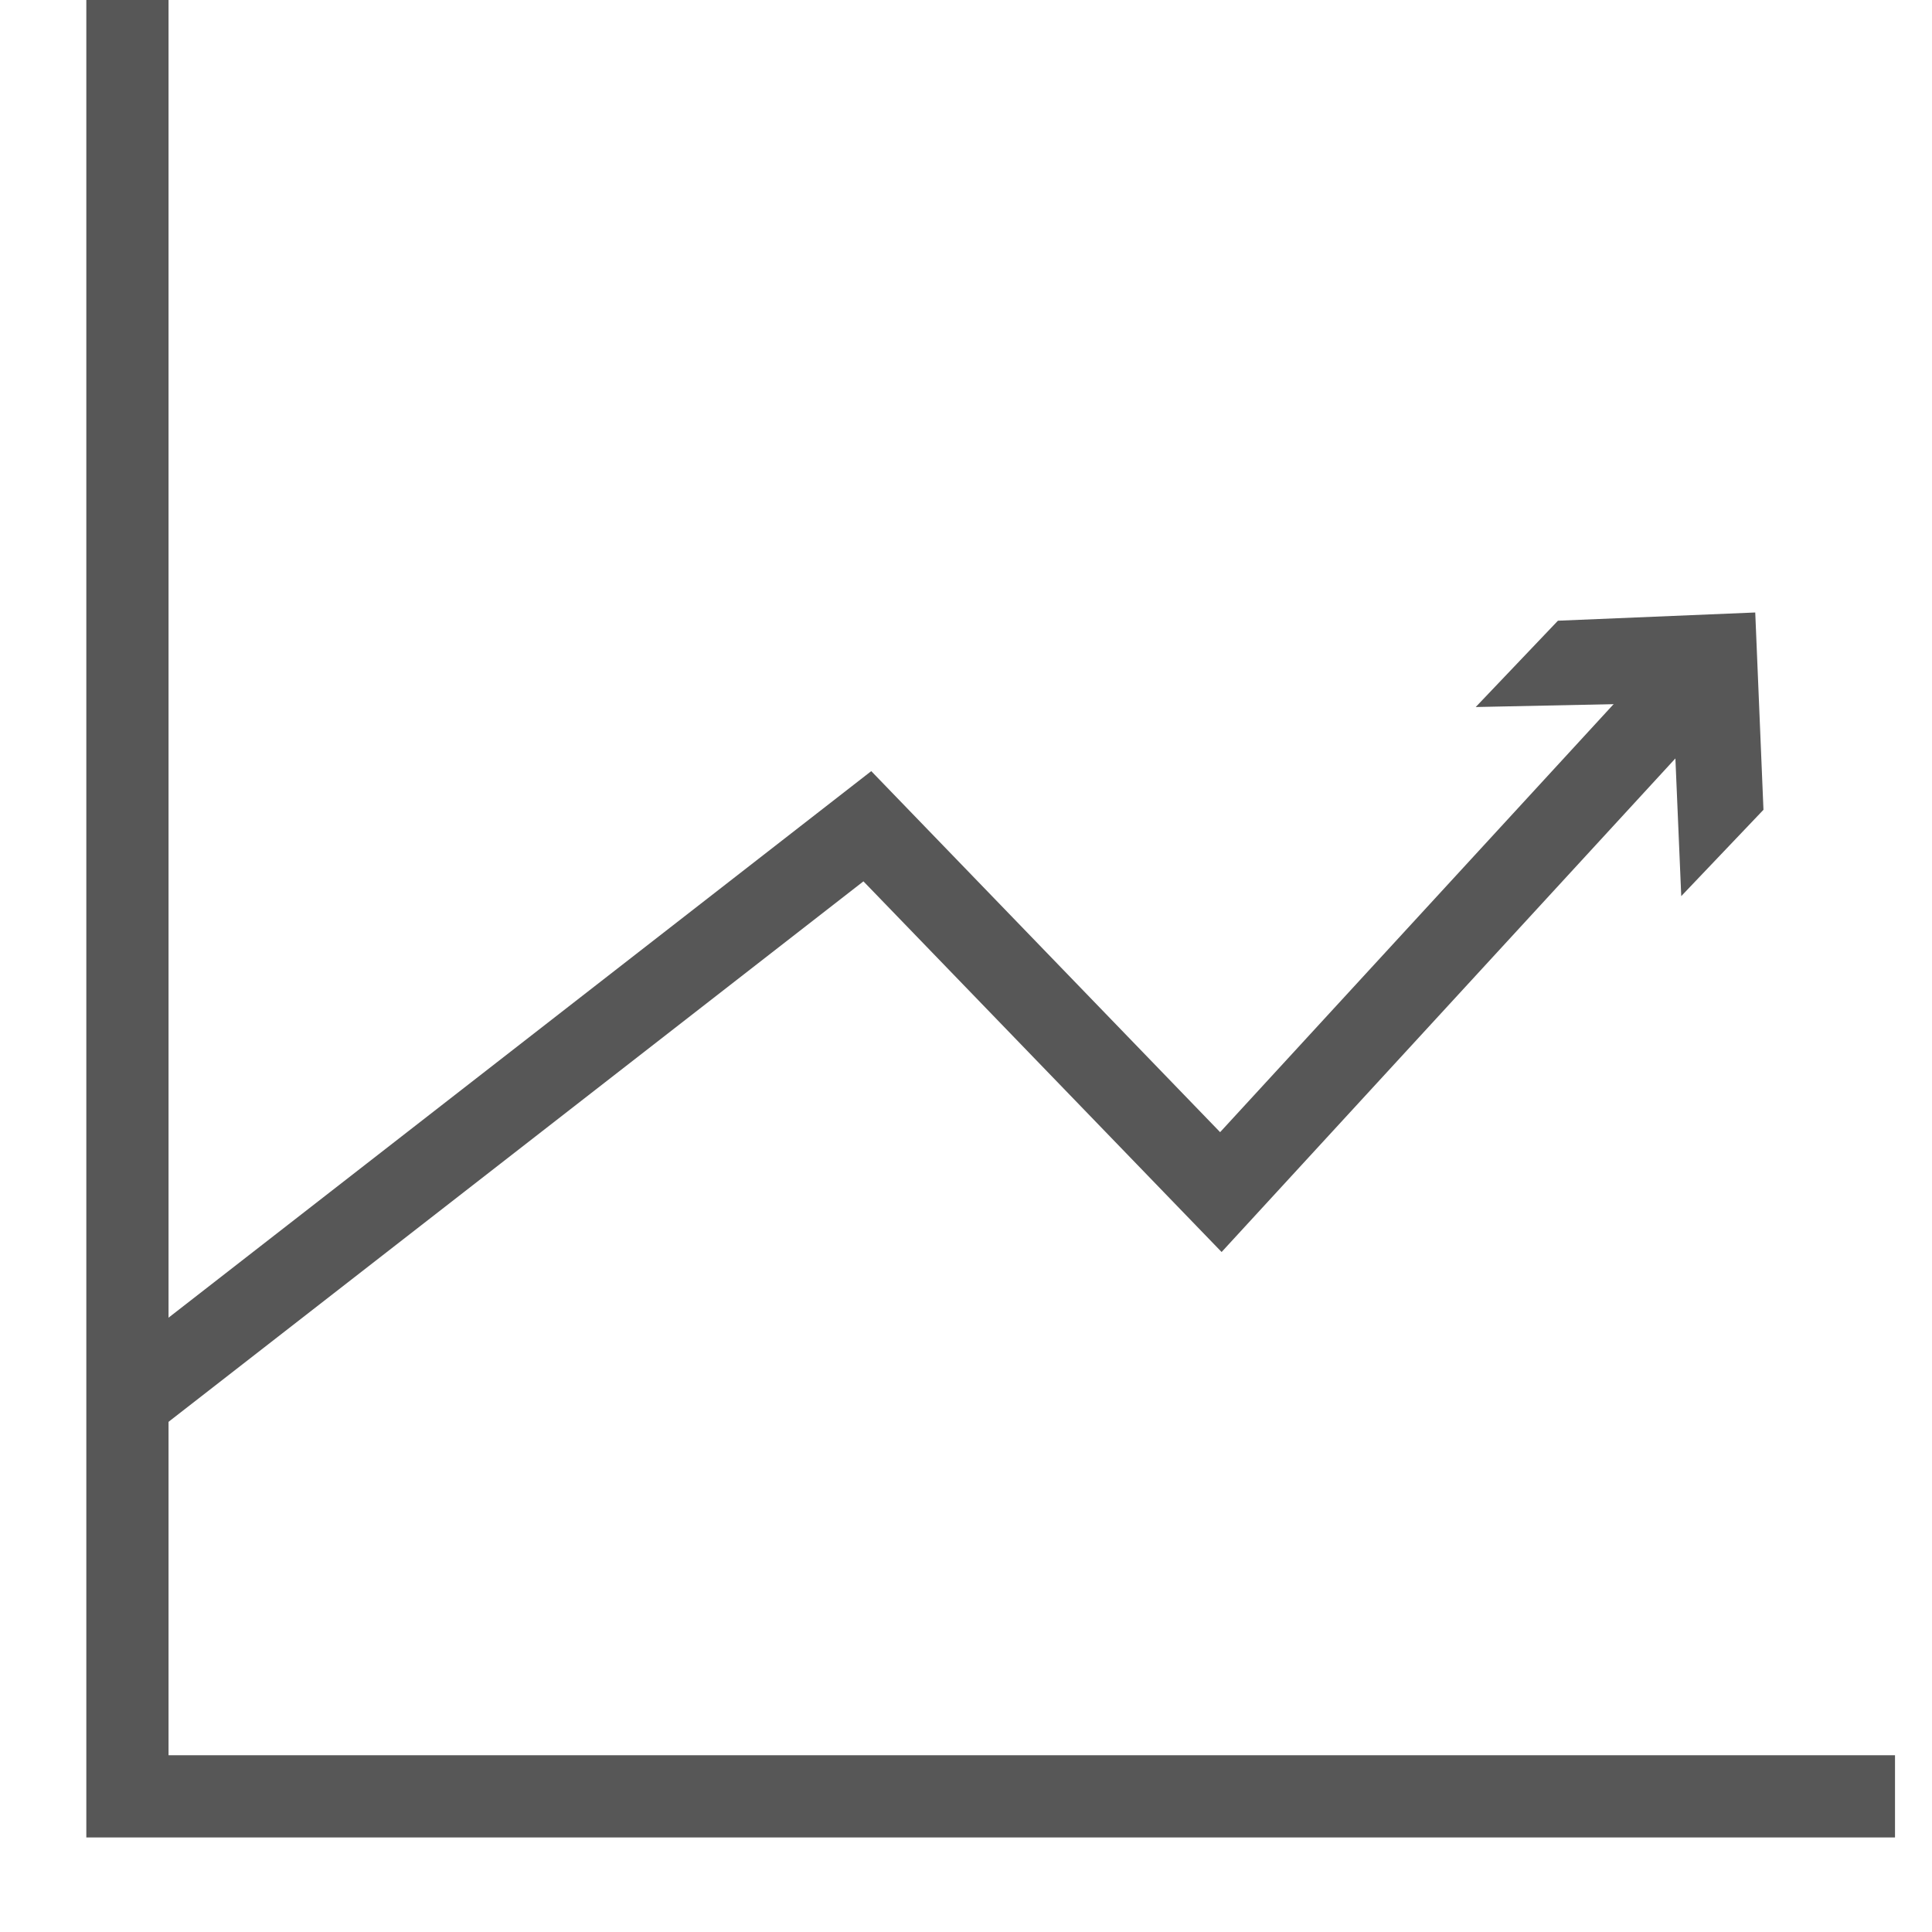
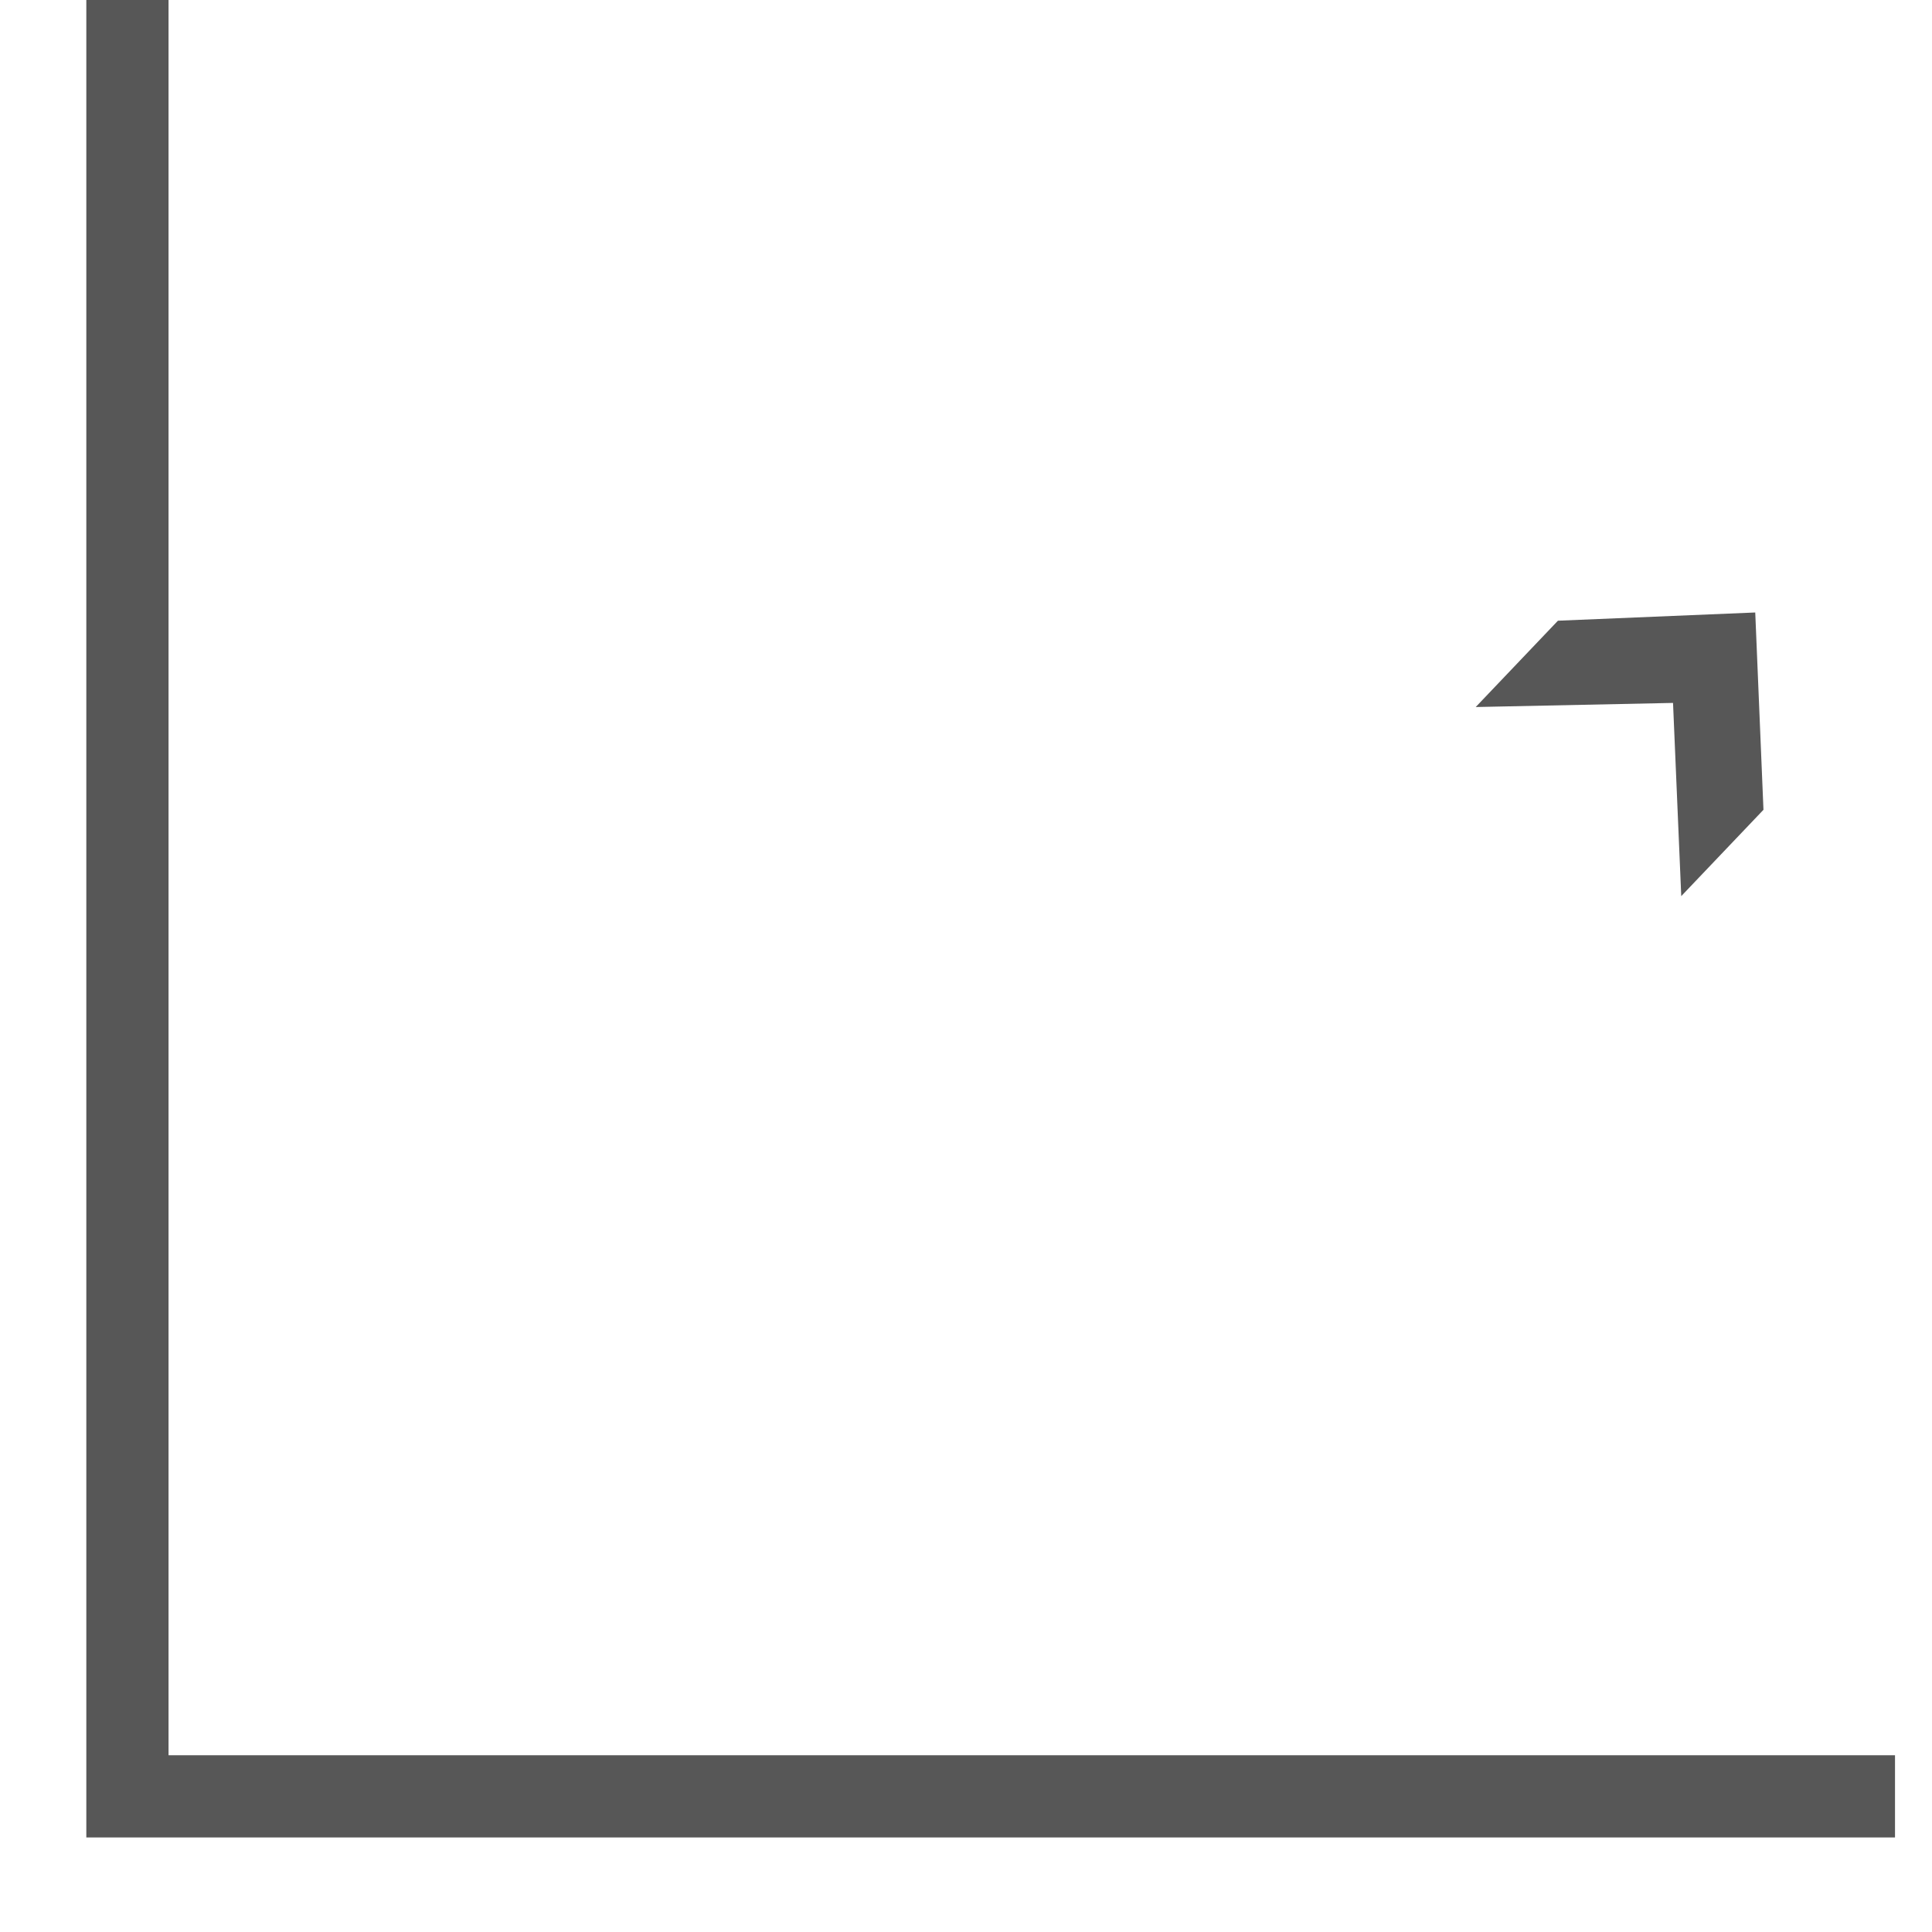
<svg xmlns="http://www.w3.org/2000/svg" version="1.1" id="Capa_1" x="0px" y="0px" viewBox="0 0 47 47" style="enable-background:new 0 0 47 47;" xml:space="preserve">
  <style type="text/css">
	.st0{fill:none;stroke:#575757;stroke-width:2;stroke-miterlimit:10;}
	.st1{fill:#575757;}
</style>
  <g>
    <polyline class="st0" points="3.1,0 3.1,43.7 46.1,43.7  " />
    <g>
      <g>
-         <polyline class="st0" points="3.1,34.1 21.1,20.1 29.7,29 41.1,16.6    " />
        <g>
          <polygon class="st1" points="40.9,21.8 40.7,17.1 35.9,17.2 37.9,15.1 42.7,14.9 42.9,19.7     " />
        </g>
      </g>
    </g>
  </g>
</svg>